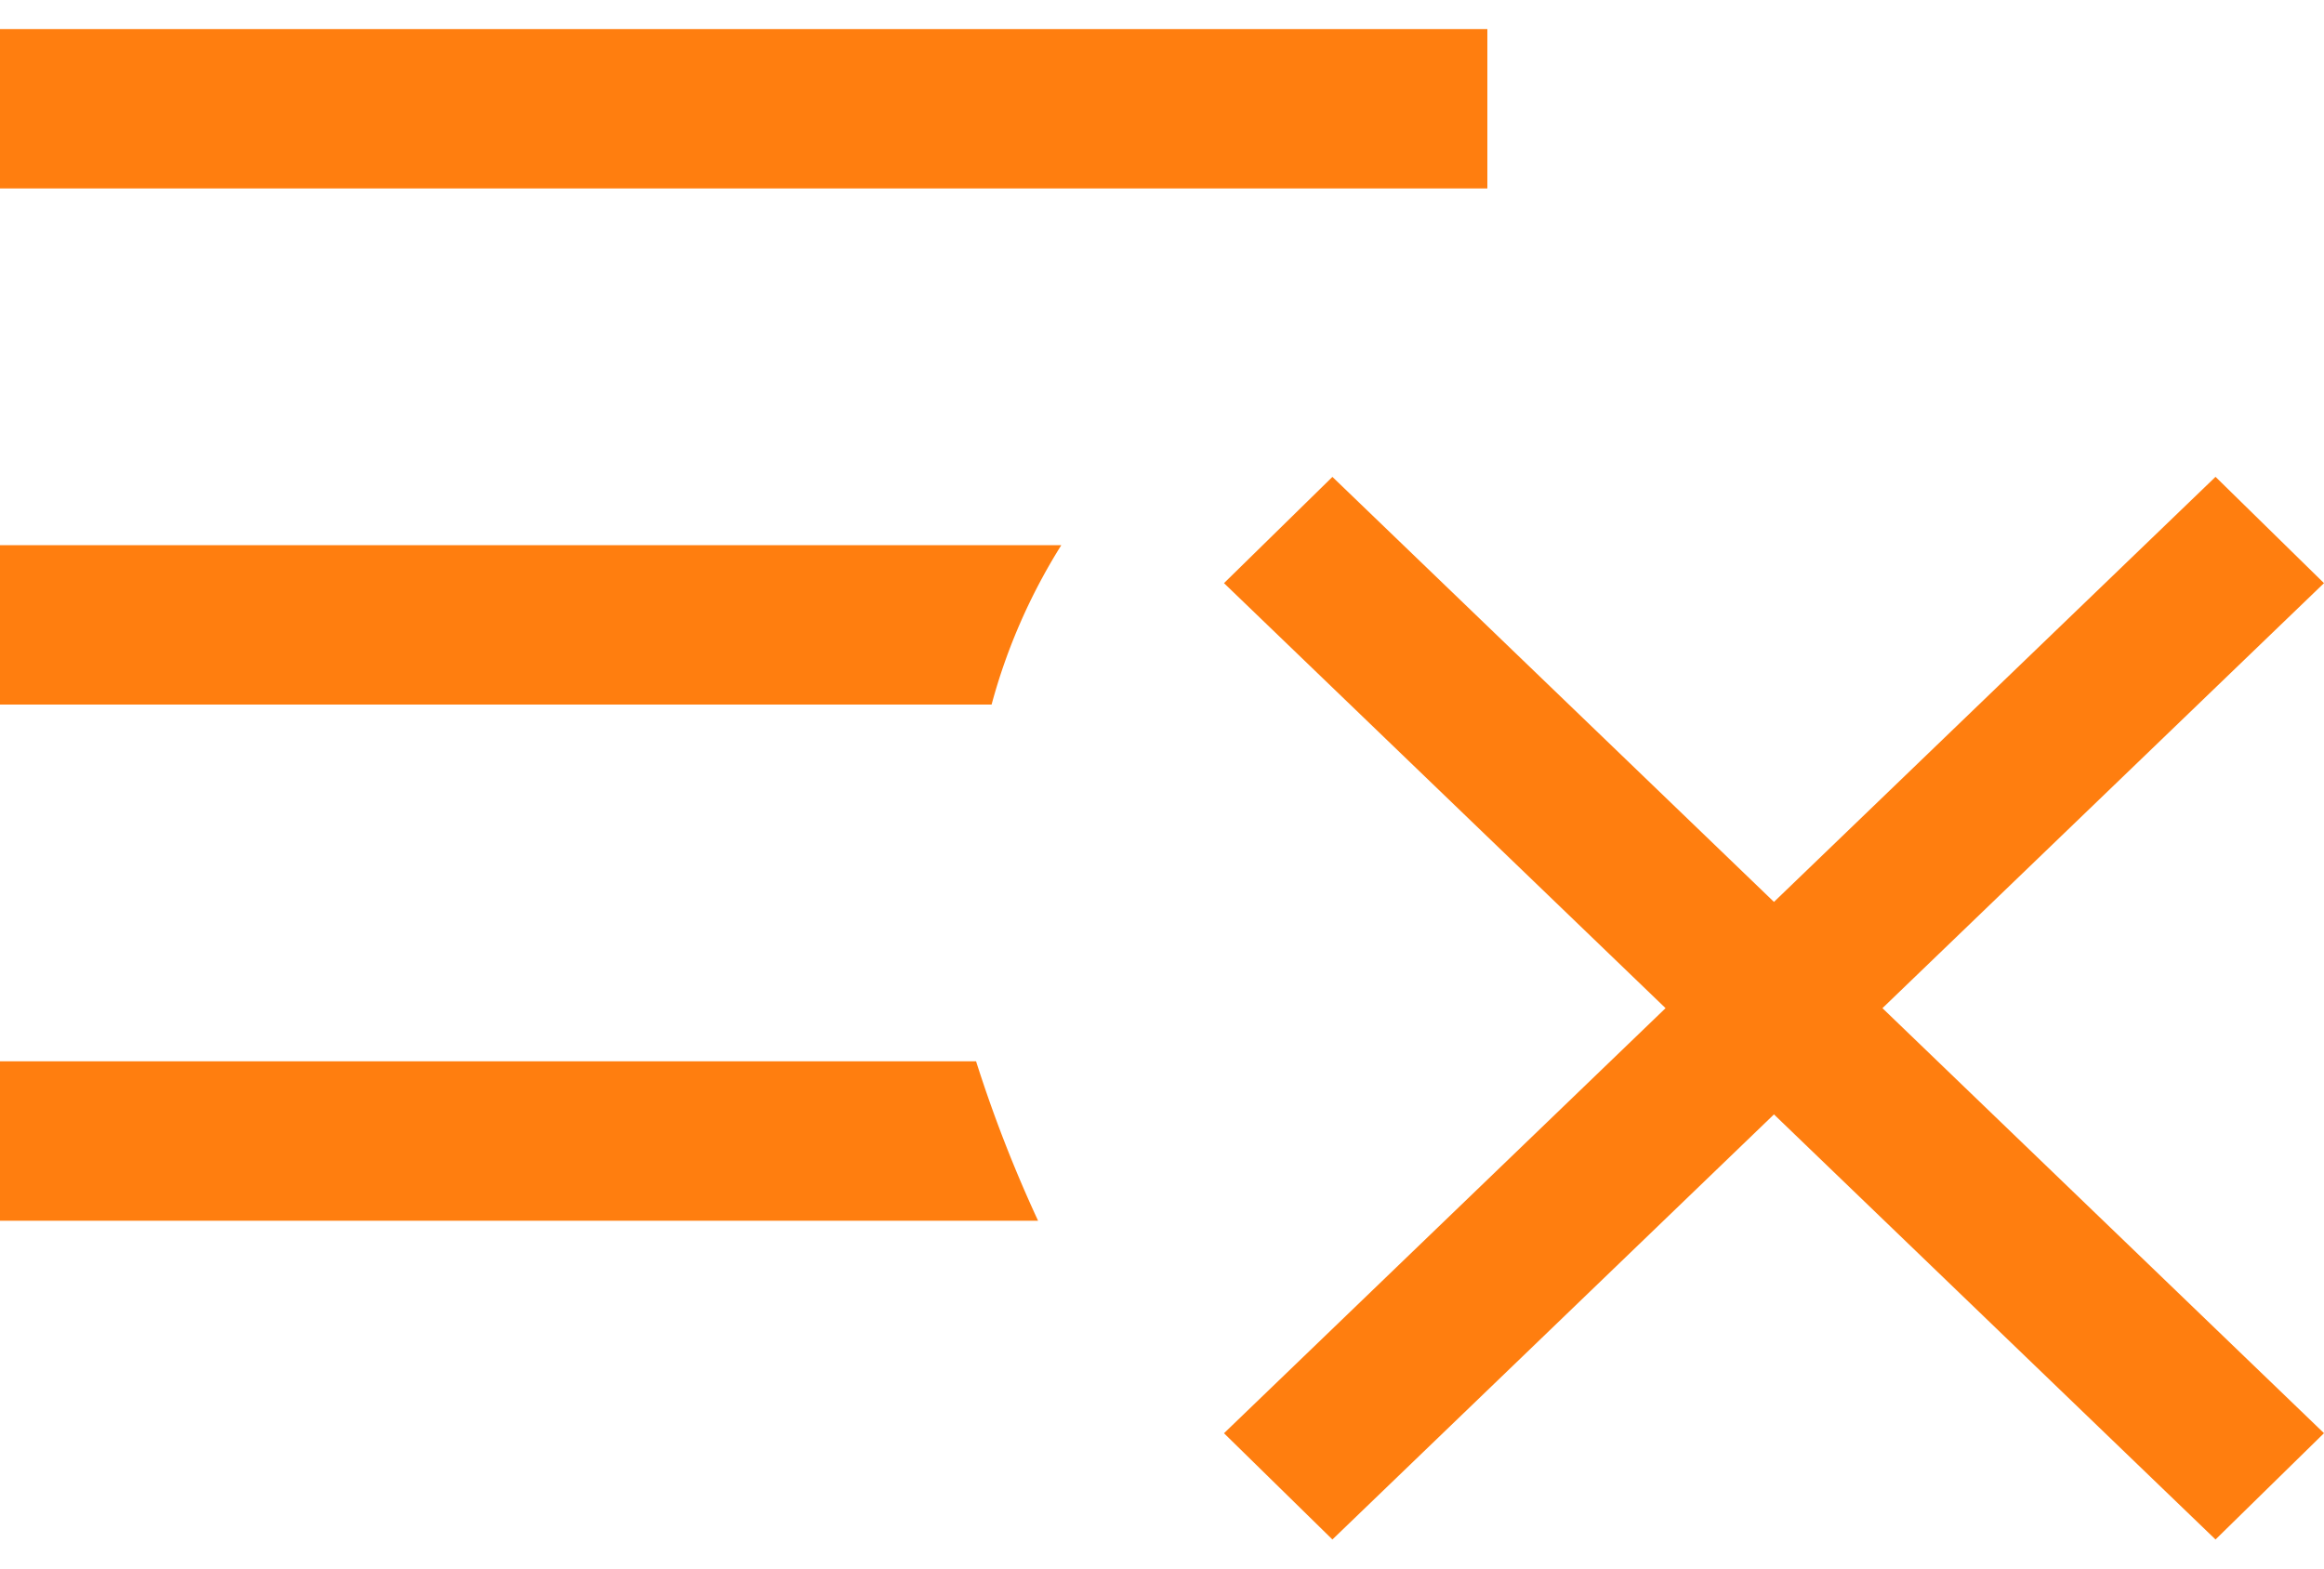
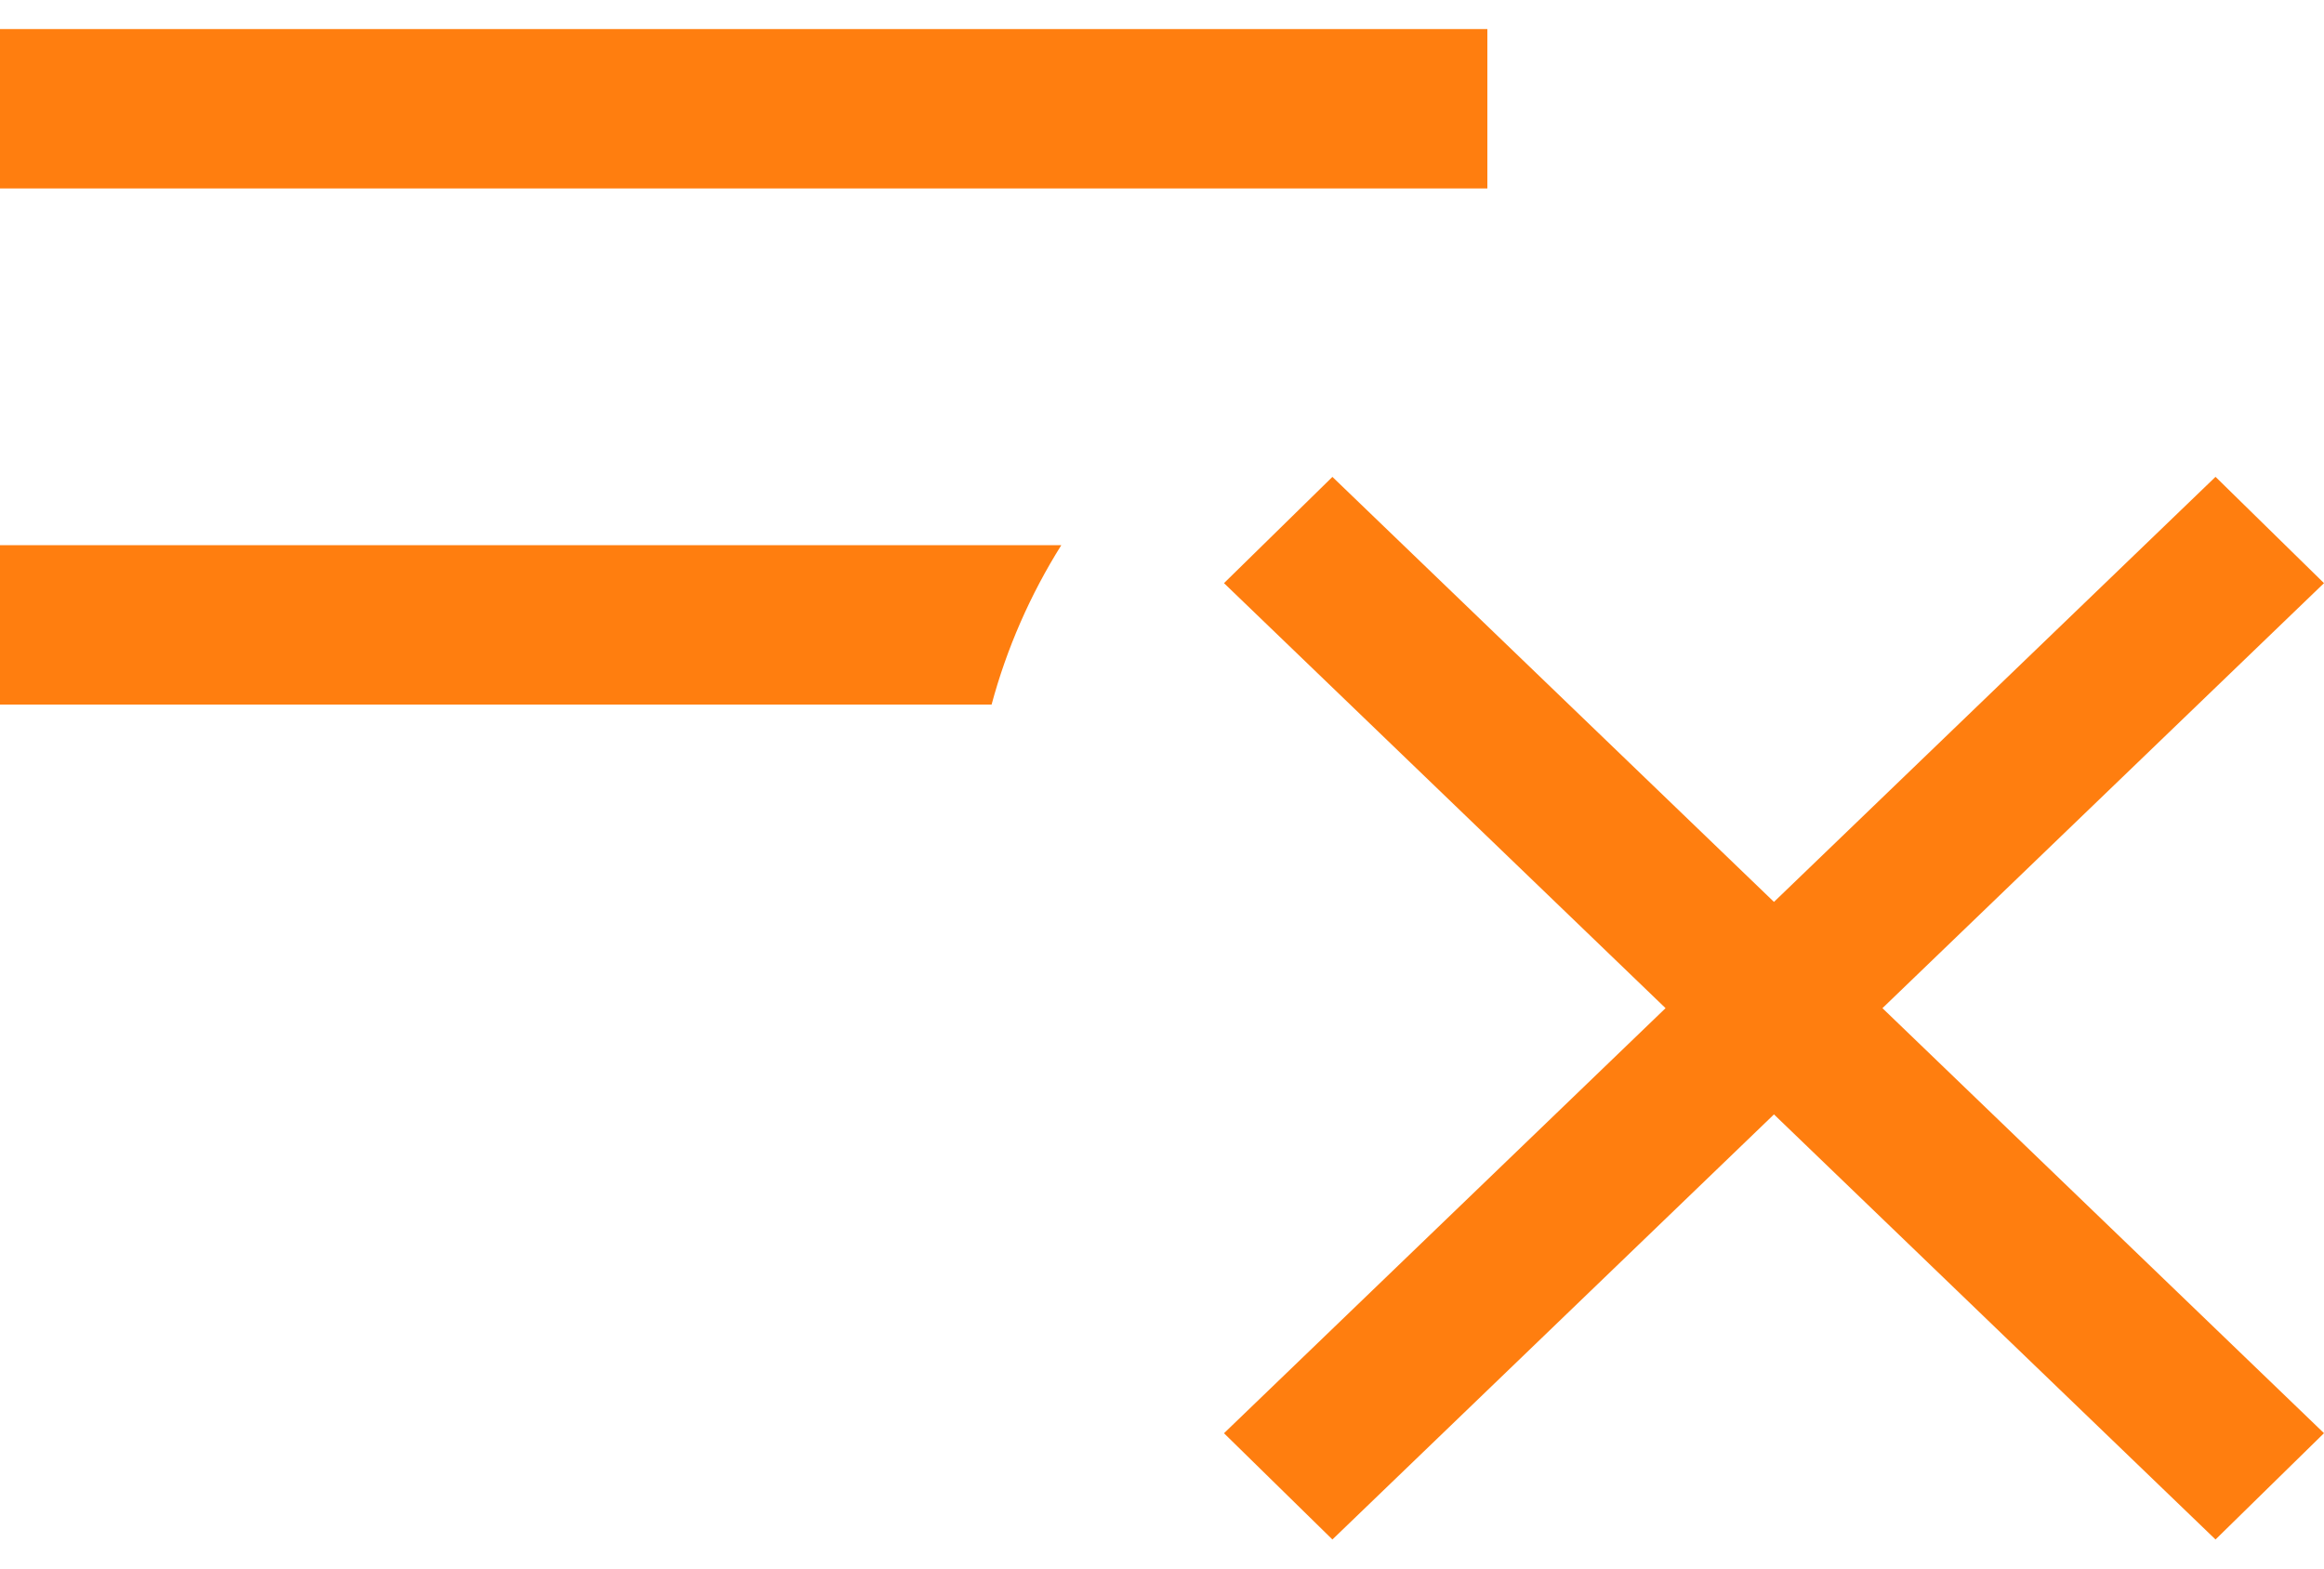
<svg xmlns="http://www.w3.org/2000/svg" width="40" height="27" fill="none">
-   <path d="M25.6 3.244H0V.5h25.6v2.744ZM0 9.384v2.744h17.067c.26-.967.665-1.891 1.2-2.744H0Zm0 8.885v2.744h17.867a23.255 23.255 0 0 1-1.067-2.744H0Zm40-8.231-1.867-1.83-7.6 7.317-7.6-7.316-1.866 1.829 7.6 7.316-7.6 7.317 1.866 1.829 7.6-7.317 7.6 7.317L40 24.67l-7.6-7.316 7.6-7.316Z" fill="#FF7E0F" />
+   <path d="M25.6 3.244H0V.5h25.6v2.744ZM0 9.384v2.744h17.067c.26-.967.665-1.891 1.2-2.744H0Zm0 8.885v2.744h17.867H0Zm40-8.231-1.867-1.83-7.6 7.317-7.6-7.316-1.866 1.829 7.6 7.316-7.6 7.317 1.866 1.829 7.6-7.317 7.6 7.317L40 24.67l-7.6-7.316 7.6-7.316Z" fill="#FF7E0F" />
</svg>